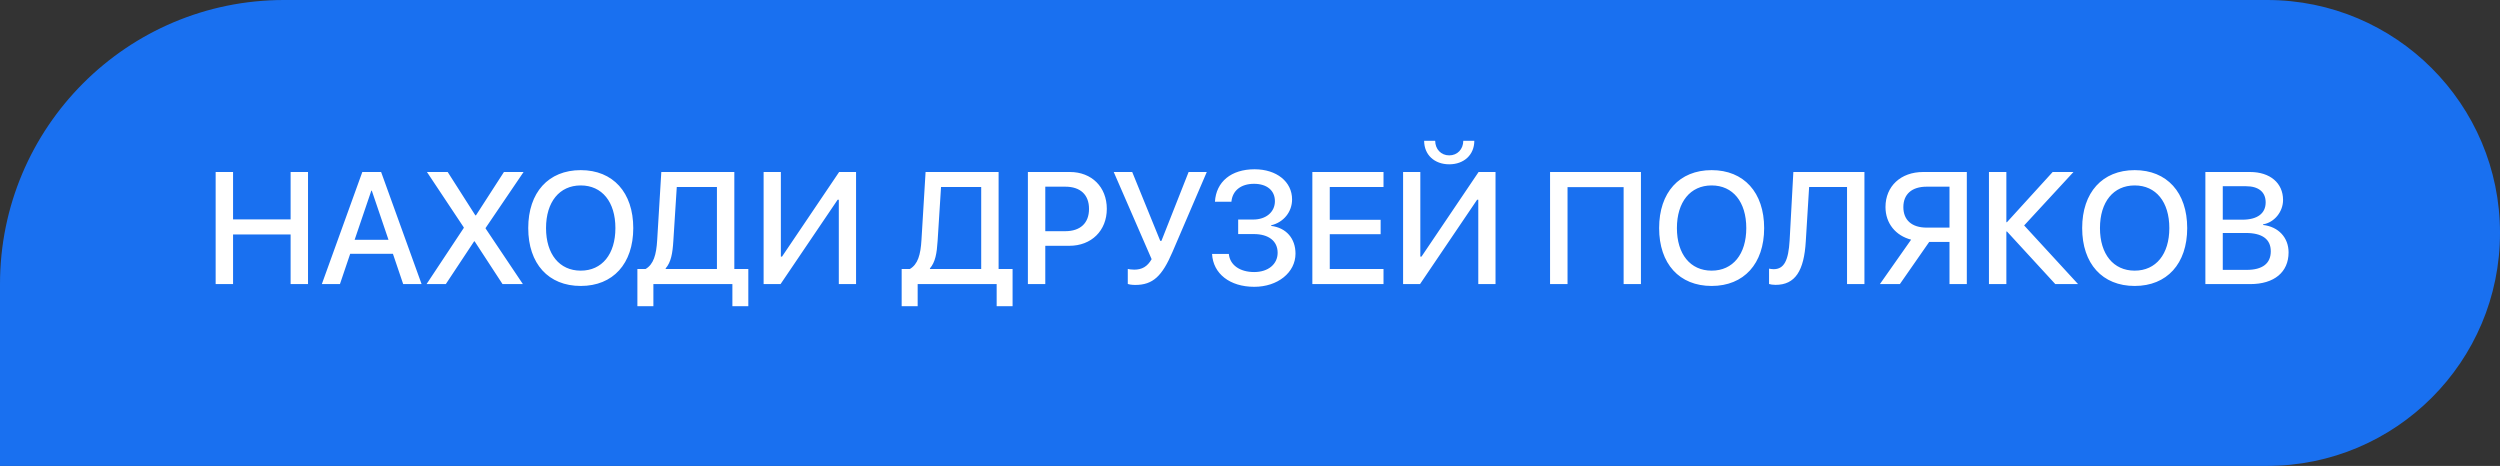
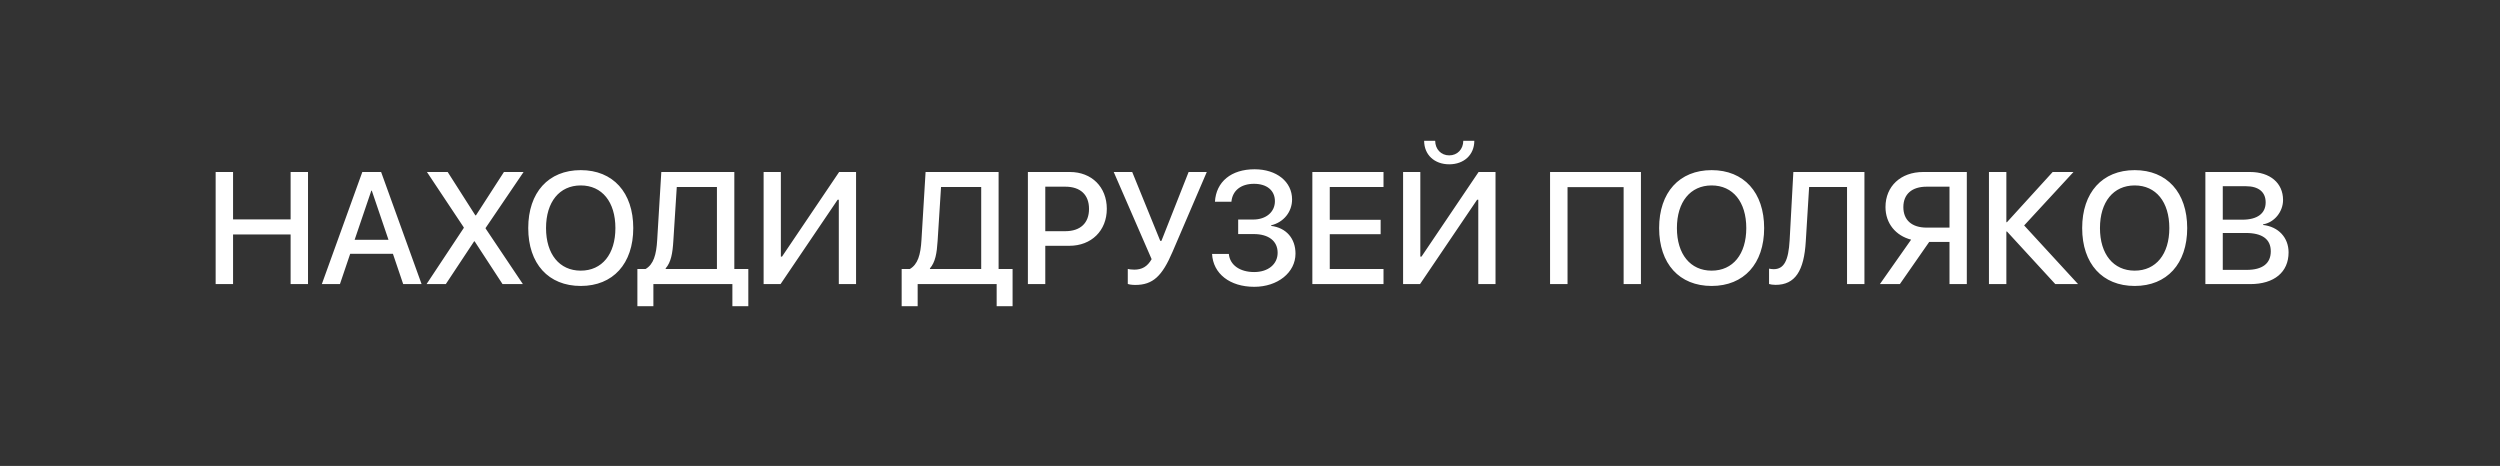
<svg xmlns="http://www.w3.org/2000/svg" width="220" height="41" viewBox="0 0 220 41" fill="none">
  <rect x="0" y="0" width="220" height="41" fill="#333333" stroke="none" />
-   <path d="M0 25C0 11.193 11.193 0 25 0H199.5C210.822 0 220 9.178 220 20.5C220 31.822 210.822 41 199.5 41H0V25Z" fill="#1970F0" />
  <path d="M27.105 25H25.574V20.632H20.509V25H18.977V15.136H20.509V19.306H25.574V15.136H27.105V25ZM35.48 25L34.577 22.334H30.817L29.915 25H28.322L31.884 15.136H33.538L37.1 25H35.48ZM32.677 16.776L31.207 21.104H34.188L32.718 16.776H32.677ZM37.537 25L40.812 20.058V20.01L37.571 15.136H39.397L41.83 18.95H41.885L44.346 15.136H46.075L42.732 20.064V20.105L46.014 25H44.223L41.769 21.24H41.721L39.232 25H37.537ZM51.106 14.972C53.943 14.972 55.727 16.934 55.727 20.071C55.727 23.209 53.943 25.164 51.106 25.164C48.263 25.164 46.485 23.209 46.485 20.071C46.485 16.934 48.263 14.972 51.106 14.972ZM51.106 16.318C49.233 16.318 48.051 17.768 48.051 20.071C48.051 22.368 49.233 23.817 51.106 23.817C52.98 23.817 54.155 22.368 54.155 20.071C54.155 17.768 52.98 16.318 51.106 16.318ZM59.255 21.186C59.187 22.307 59.05 23.065 58.578 23.619V23.674H63.09V16.455H59.556L59.255 21.186ZM57.498 25V26.948H56.09V23.674H56.808C57.512 23.264 57.758 22.423 57.833 21.117L58.195 15.136H64.621V23.674H65.852V26.948H64.45V25H57.498ZM73.815 25V17.576H73.713L68.689 25H67.198V15.136H68.716V22.58H68.818L73.843 15.136H75.333V25H73.815ZM82.511 21.186C82.442 22.307 82.306 23.065 81.834 23.619V23.674H86.346V16.455H82.811L82.511 21.186ZM80.754 25V26.948H79.346V23.674H80.064C80.768 23.264 81.014 22.423 81.089 21.117L81.451 15.136H87.877V23.674H89.107V26.948H87.706V25H80.754ZM90.454 15.136H94.152C96.066 15.136 97.399 16.455 97.399 18.376C97.399 20.304 96.039 21.63 94.105 21.63H91.985V25H90.454V15.136ZM91.985 16.428V20.345H93.742C95.075 20.345 95.834 19.627 95.834 18.383C95.834 17.139 95.075 16.428 93.749 16.428H91.985ZM99.901 25.075C99.601 25.075 99.334 25.027 99.245 24.986V23.667C99.355 23.694 99.546 23.729 99.812 23.729C100.496 23.729 100.968 23.462 101.344 22.806L98.008 15.136H99.635L102.103 21.199H102.205L104.598 15.136H106.197L103.176 22.177C102.267 24.296 101.46 25.075 99.901 25.075ZM108.959 20.598V19.319H110.285C111.413 19.319 112.192 18.656 112.192 17.706C112.192 16.763 111.488 16.175 110.354 16.175C109.198 16.175 108.453 16.776 108.364 17.754H106.915C107.018 15.99 108.351 14.896 110.401 14.896C112.343 14.896 113.703 15.99 113.703 17.549C113.703 18.649 112.958 19.565 111.864 19.825V19.88C113.184 20.044 114.004 20.98 114.004 22.32C114.004 23.981 112.438 25.239 110.374 25.239C108.228 25.239 106.751 24.084 106.662 22.348H108.139C108.228 23.318 109.103 23.94 110.367 23.94C111.598 23.94 112.432 23.25 112.432 22.245C112.432 21.213 111.646 20.598 110.326 20.598H108.959ZM121.749 23.674V25H115.487V15.136H121.749V16.455H117.019V19.34H121.496V20.611H117.019V23.674H121.749ZM130.089 25V17.576H129.986L124.962 25H123.472V15.136H124.989V22.58H125.092L130.116 15.136H131.606V25H130.089ZM125.324 12.388H126.295C126.302 13.126 126.808 13.673 127.532 13.673C128.257 13.673 128.763 13.126 128.77 12.388H129.74C129.74 13.618 128.838 14.459 127.532 14.459C126.227 14.459 125.324 13.618 125.324 12.388ZM144.403 25H142.879V16.469H137.943V25H136.405V15.136H144.403V25ZM150.624 14.972C153.461 14.972 155.245 16.934 155.245 20.071C155.245 23.209 153.461 25.164 150.624 25.164C147.78 25.164 146.003 23.209 146.003 20.071C146.003 16.934 147.78 14.972 150.624 14.972ZM150.624 16.318C148.751 16.318 147.568 17.768 147.568 20.071C147.568 22.368 148.751 23.817 150.624 23.817C152.497 23.817 153.673 22.368 153.673 20.071C153.673 17.768 152.497 16.318 150.624 16.318ZM164.07 25H162.539V16.455H159.203L158.909 21.233C158.759 23.831 157.979 25.068 156.25 25.068C156.018 25.068 155.806 25.034 155.676 24.993V23.64C155.758 23.66 155.942 23.688 156.079 23.688C157.009 23.688 157.385 22.908 157.487 21.158L157.815 15.136H164.07V25ZM171.556 20.03V16.428H169.546C168.247 16.428 167.495 17.084 167.495 18.226C167.495 19.374 168.247 20.03 169.546 20.03H171.556ZM169.771 21.288L167.188 25H165.431L168.179 21.09C166.825 20.741 165.923 19.661 165.923 18.219C165.923 16.394 167.263 15.136 169.238 15.136H173.08V25H171.556V21.288H169.771ZM178.125 19.839L182.869 25H180.866L176.614 20.372H176.56V25H175.028V15.136H176.56V19.552H176.614L180.634 15.136H182.466L178.125 19.839ZM187.853 14.972C190.689 14.972 192.474 16.934 192.474 20.071C192.474 23.209 190.689 25.164 187.853 25.164C185.009 25.164 183.231 23.209 183.231 20.071C183.231 16.934 185.009 14.972 187.853 14.972ZM187.853 16.318C185.979 16.318 184.797 17.768 184.797 20.071C184.797 22.368 185.979 23.817 187.853 23.817C189.726 23.817 190.901 22.368 190.901 20.071C190.901 17.768 189.726 16.318 187.853 16.318ZM198.031 25H194.073V15.136H198.011C199.761 15.136 200.909 16.106 200.909 17.597C200.909 18.643 200.137 19.579 199.152 19.743V19.798C200.492 19.948 201.395 20.898 201.395 22.211C201.395 23.947 200.13 25 198.031 25ZM195.604 16.387V19.333H197.32C198.646 19.333 199.378 18.786 199.378 17.809C199.378 16.893 198.749 16.387 197.642 16.387H195.604ZM195.604 23.749H197.717C199.098 23.749 199.829 23.182 199.829 22.115C199.829 21.049 199.077 20.502 197.628 20.502H195.604V23.749Z" fill="white" />
</svg>